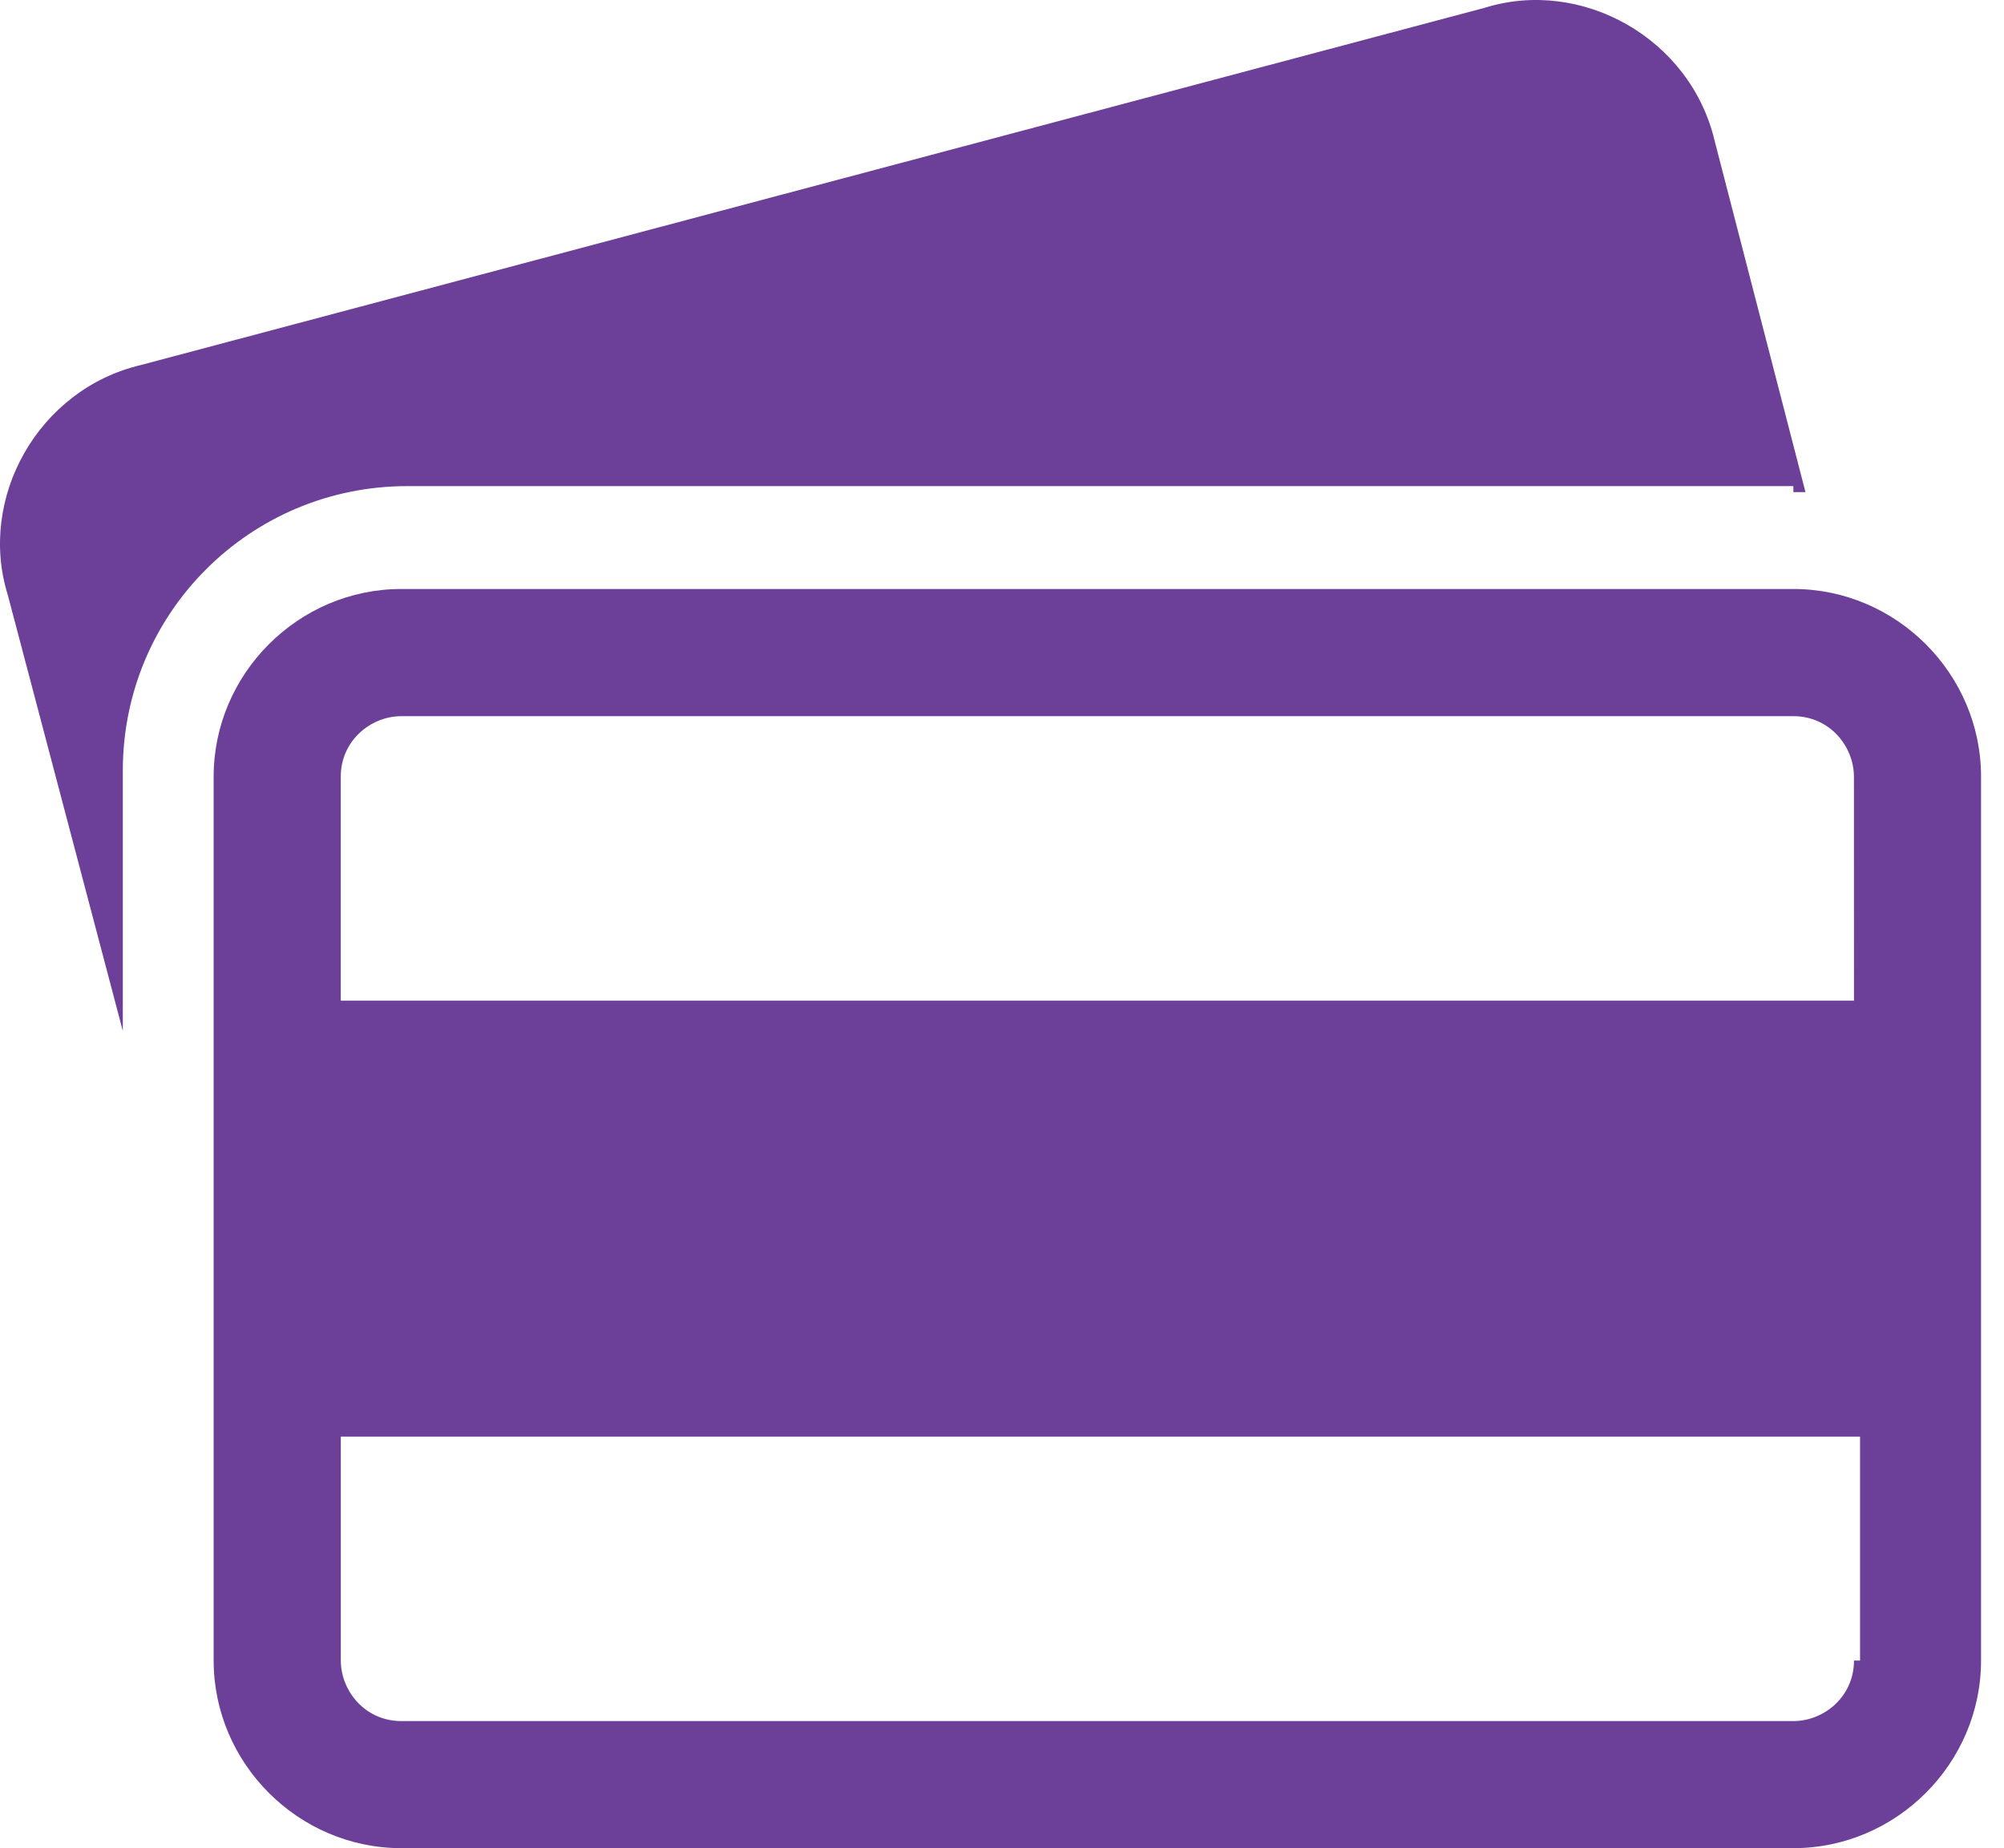
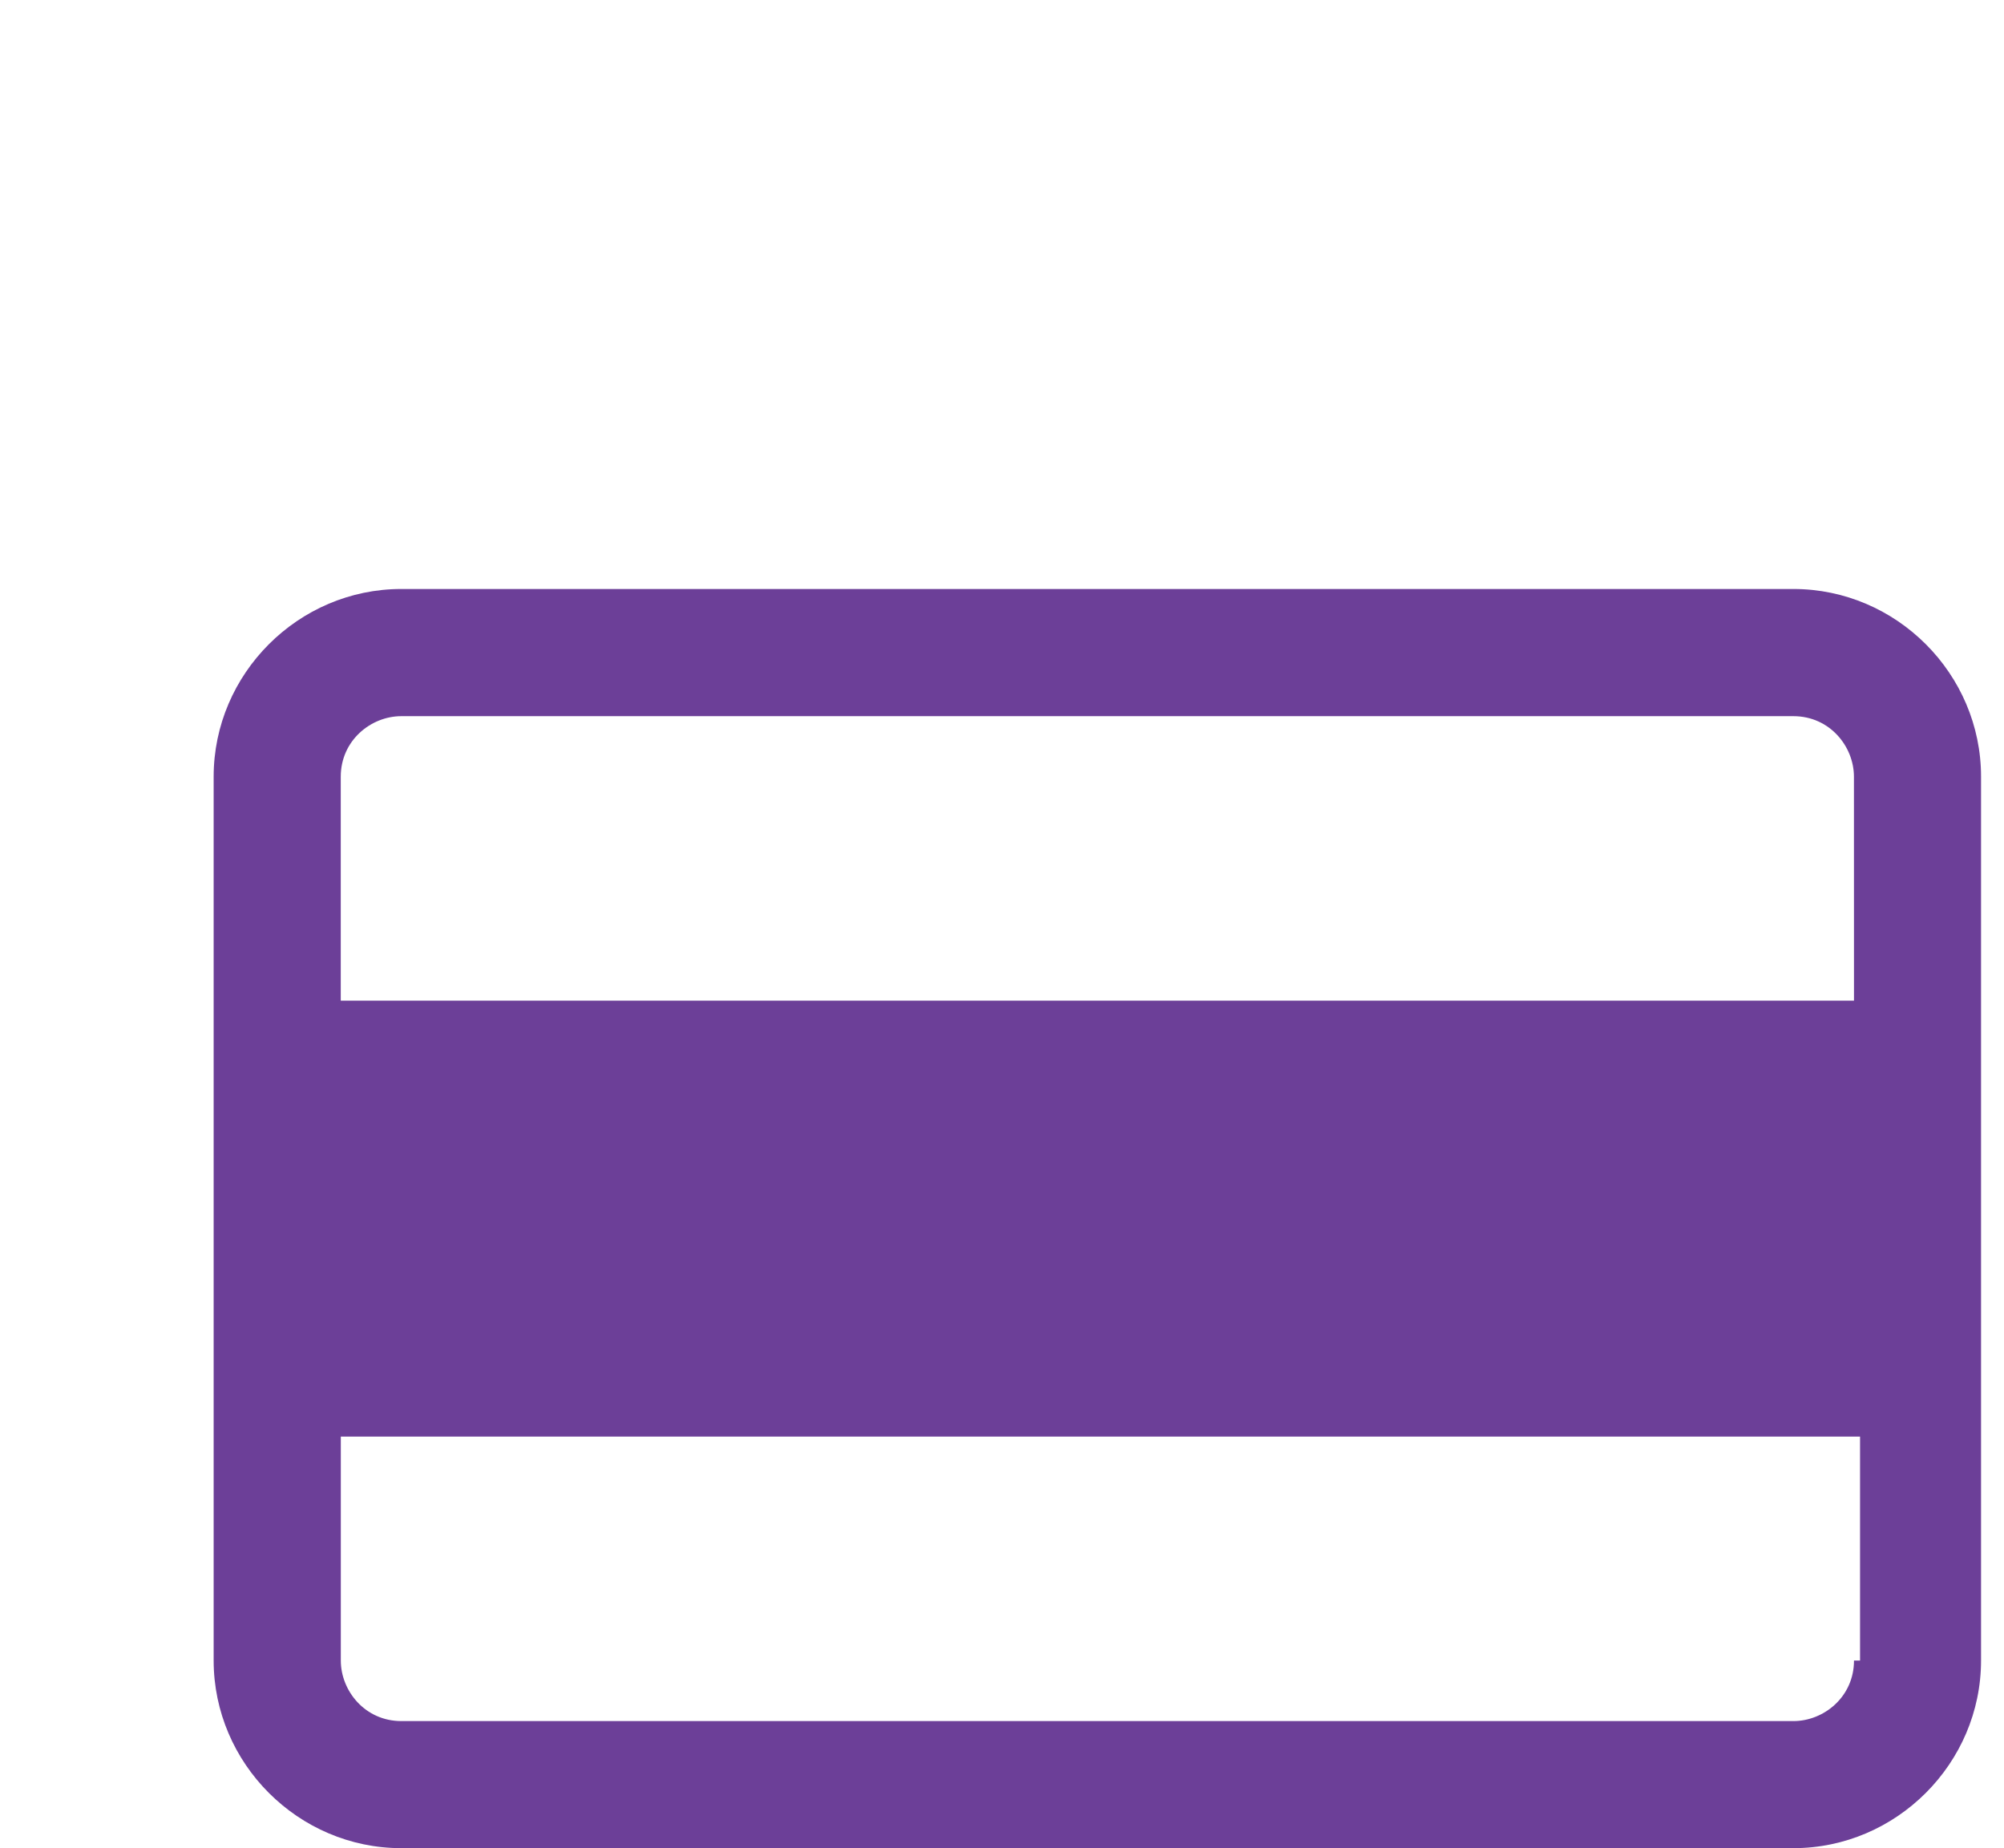
<svg xmlns="http://www.w3.org/2000/svg" width="77" height="71" viewBox="0 0 77 71" fill="none">
-   <path d="M68.907 18.905C69.14 18.905 69.14 18.905 69.372 18.905L65.884 5.418C64.954 1.463 60.766 -0.863 57.045 0.3L5.417 14.022C1.463 14.952 -0.863 19.138 0.3 22.859L4.719 39.605V29.604C4.719 23.559 9.603 18.675 15.65 18.675H68.907V18.905Z" fill="#6C3F98" />
  <path d="M68.909 22.627H15.418C11.464 22.627 8.209 25.884 8.209 29.837V63.79C8.209 67.746 11.465 71 15.418 71H68.909C72.863 71 76.118 67.743 76.118 63.79V29.839C76.12 25.883 72.863 22.627 68.909 22.627ZM71.236 63.793C71.236 65.19 70.074 66.118 68.911 66.118H15.42C14.024 66.118 13.095 64.956 13.095 63.792V55.189H71.469V63.792L71.236 63.793ZM71.236 38.443H13.093V29.839C13.093 28.442 14.256 27.513 15.418 27.513H68.909C70.305 27.513 71.234 28.676 71.234 29.839L71.236 38.443Z" fill="#6C3F98" />
</svg>